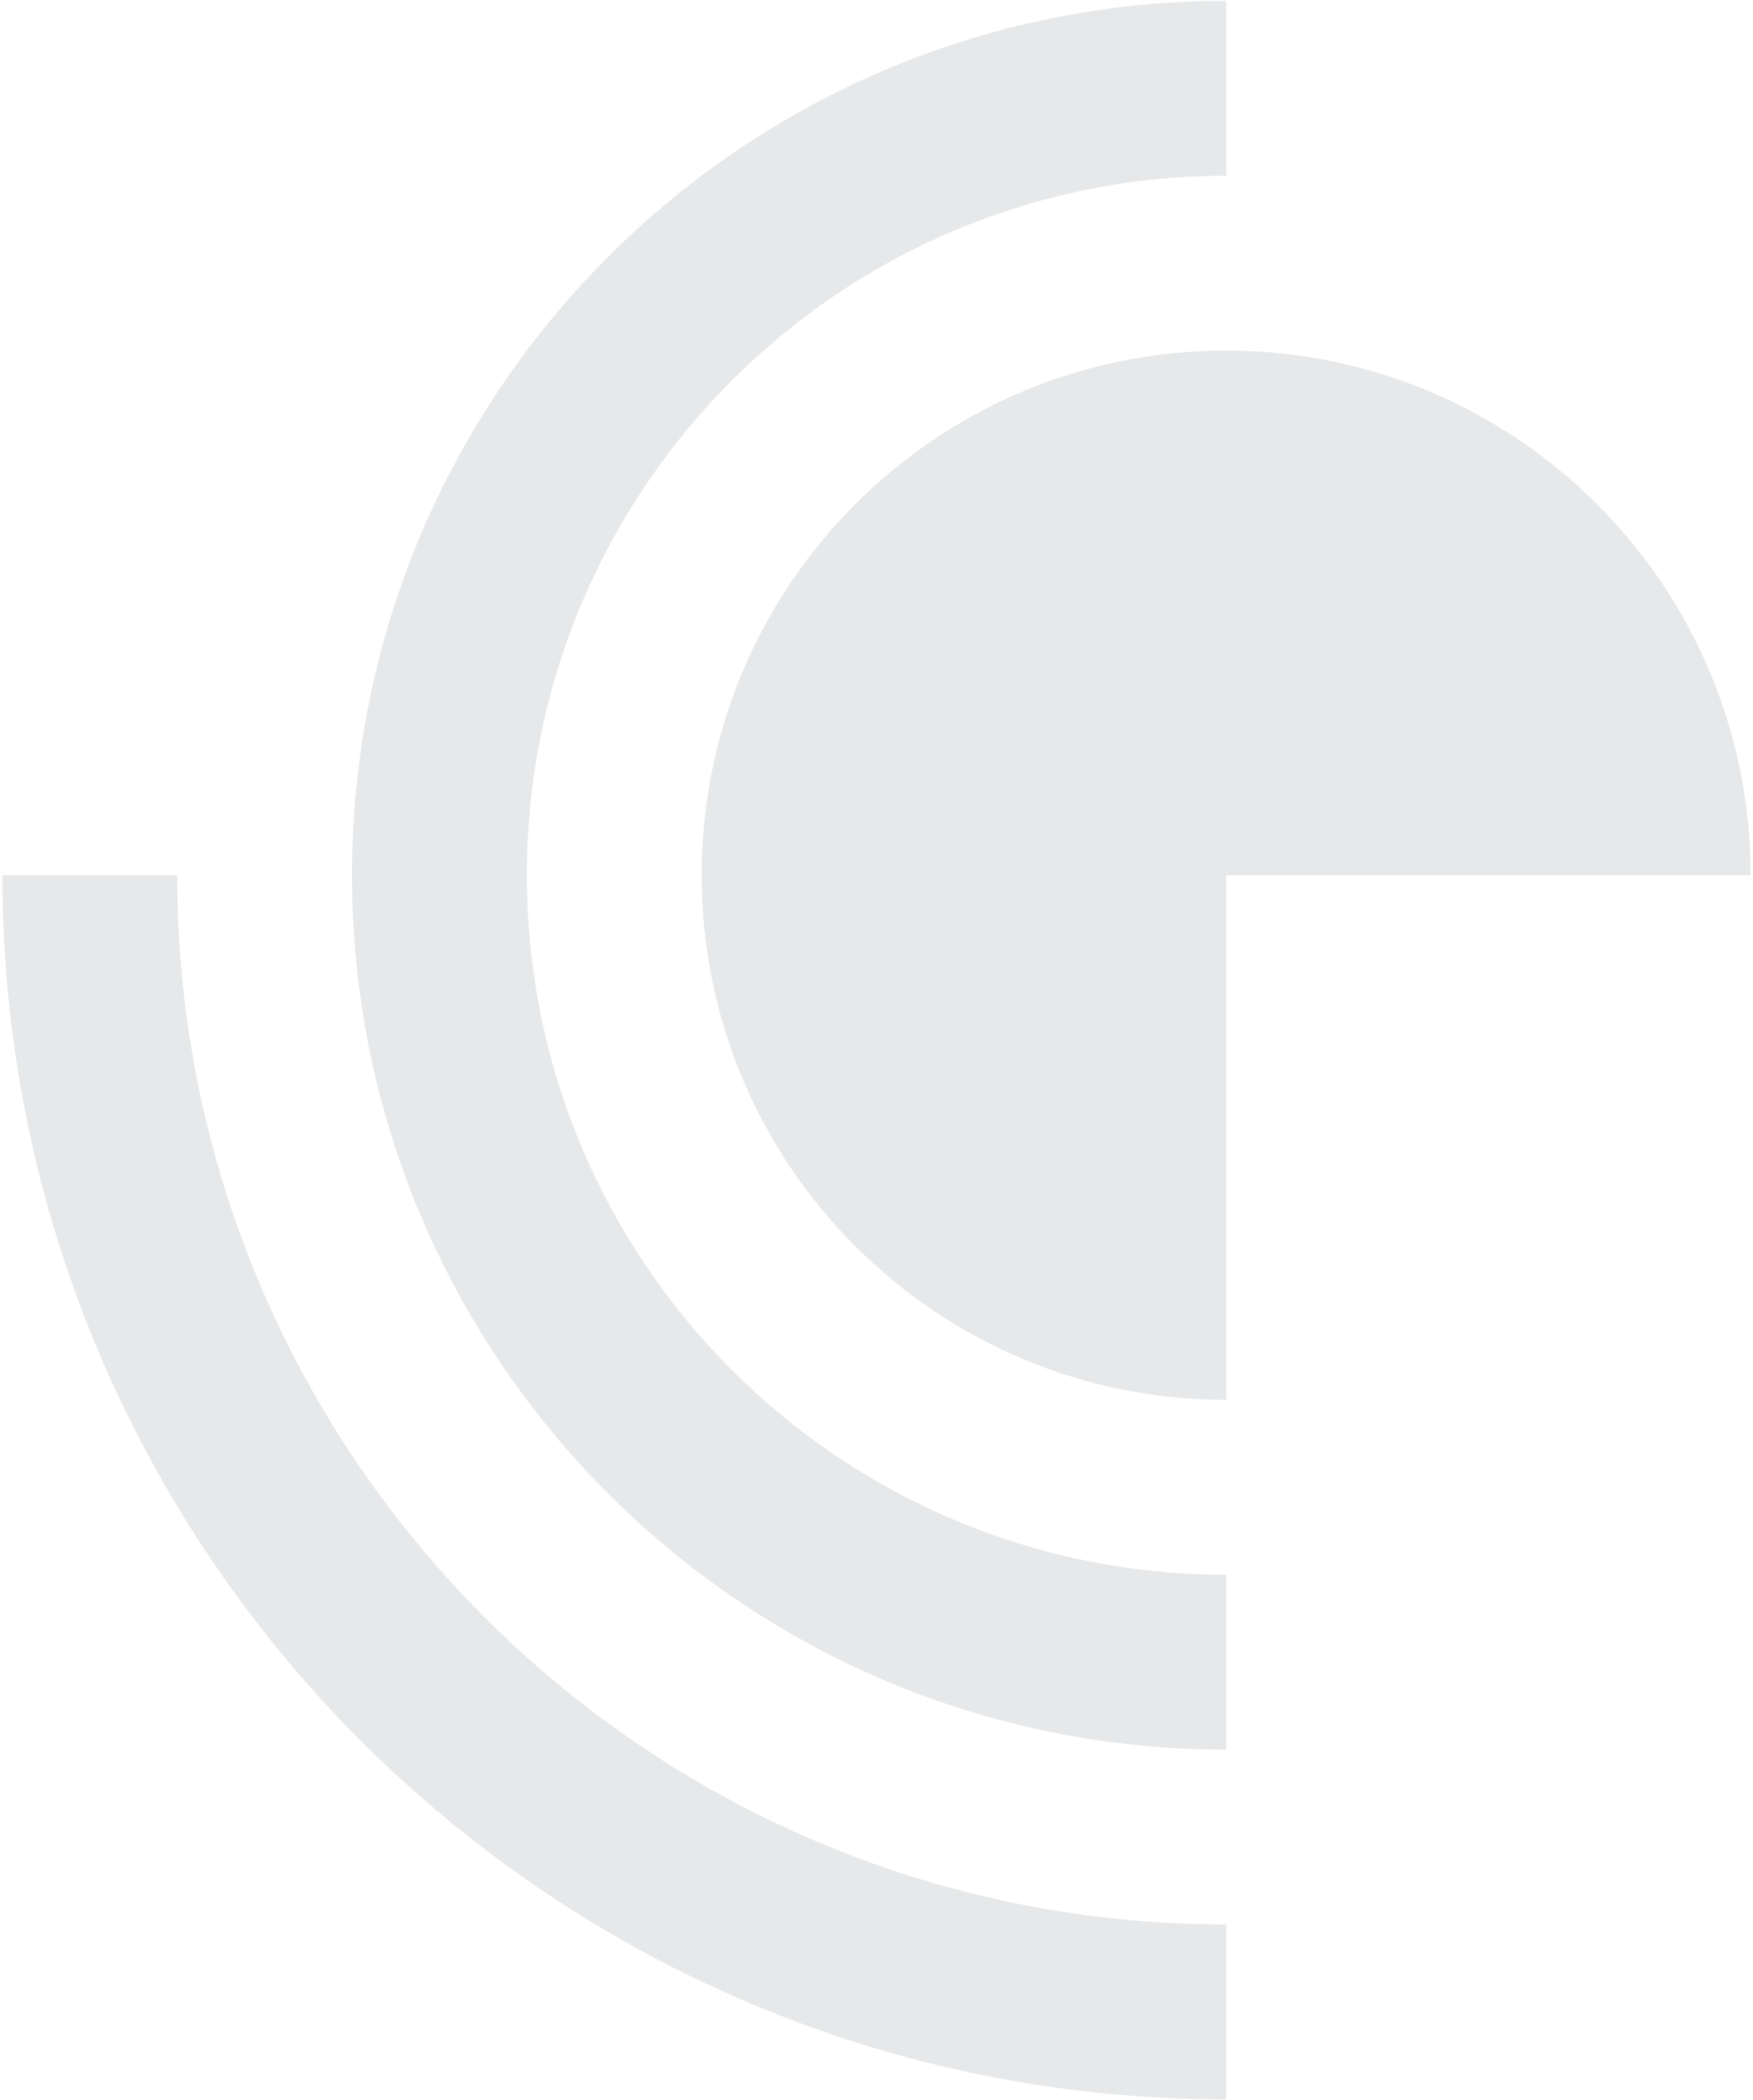
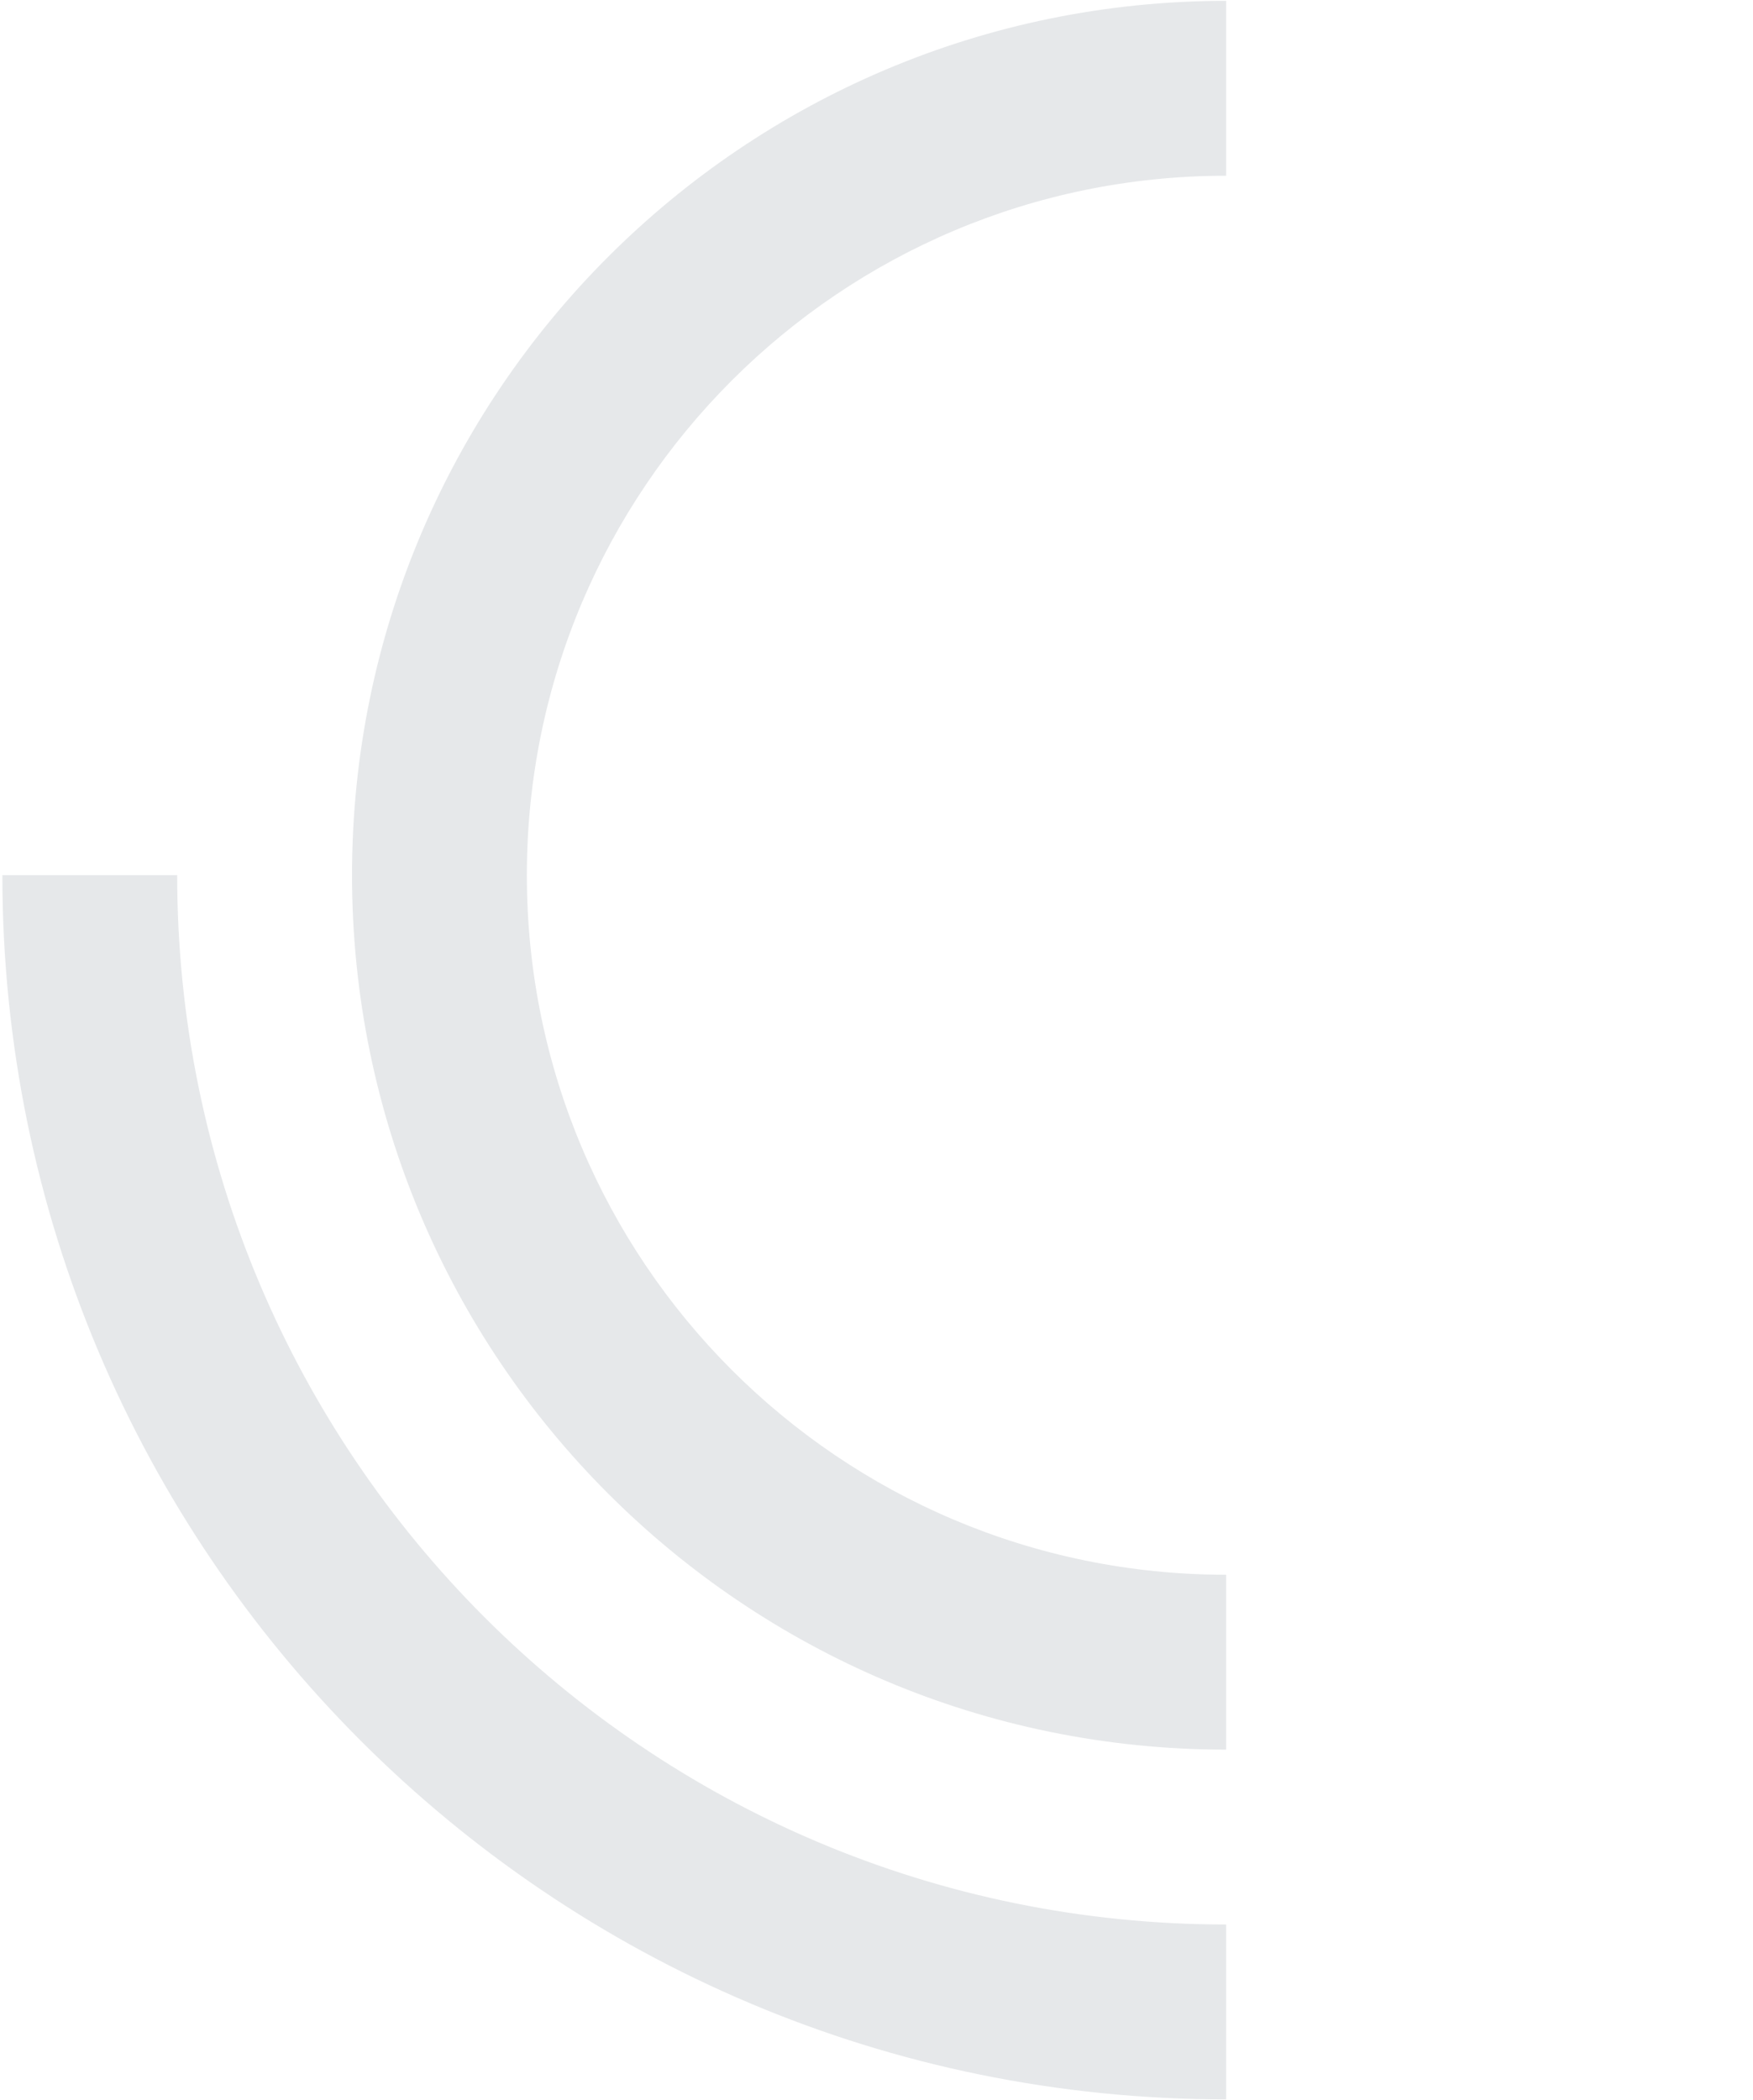
<svg xmlns="http://www.w3.org/2000/svg" width="617" height="739" viewBox="0 0 617 739" fill="none">
  <g clip-path="url(#clip0_506_92)">
    <path d="M0.836 307.936C0.836 545.83 193.67 738.7 431.564 738.7V677.164C227.645 677.164 62.364 511.854 62.364 307.936H0.836Z" fill="#E6E8EA" />
    <path d="M431.564 61.837C295.615 61.837 185.436 172.043 185.436 307.945C185.436 443.894 295.615 554.1 431.564 554.1V615.636C261.63 615.636 123.9 477.87 123.9 307.936C123.9 138.03 261.63 0.3 431.564 0.3V61.837Z" fill="#E6E8EA" />
-     <path d="M431.564 307.964V492.564C329.591 492.564 246.964 409.909 246.964 307.936C246.964 205.991 329.591 123.364 431.564 123.364C533.546 123.364 616.164 205.991 616.164 307.936L431.564 307.964Z" fill="#E6E8EA" />
  </g>
  <defs>
    <clipPath id="clip0_506_92">
      <rect width="617" height="739" fill="white" />
    </clipPath>
  </defs>
</svg>